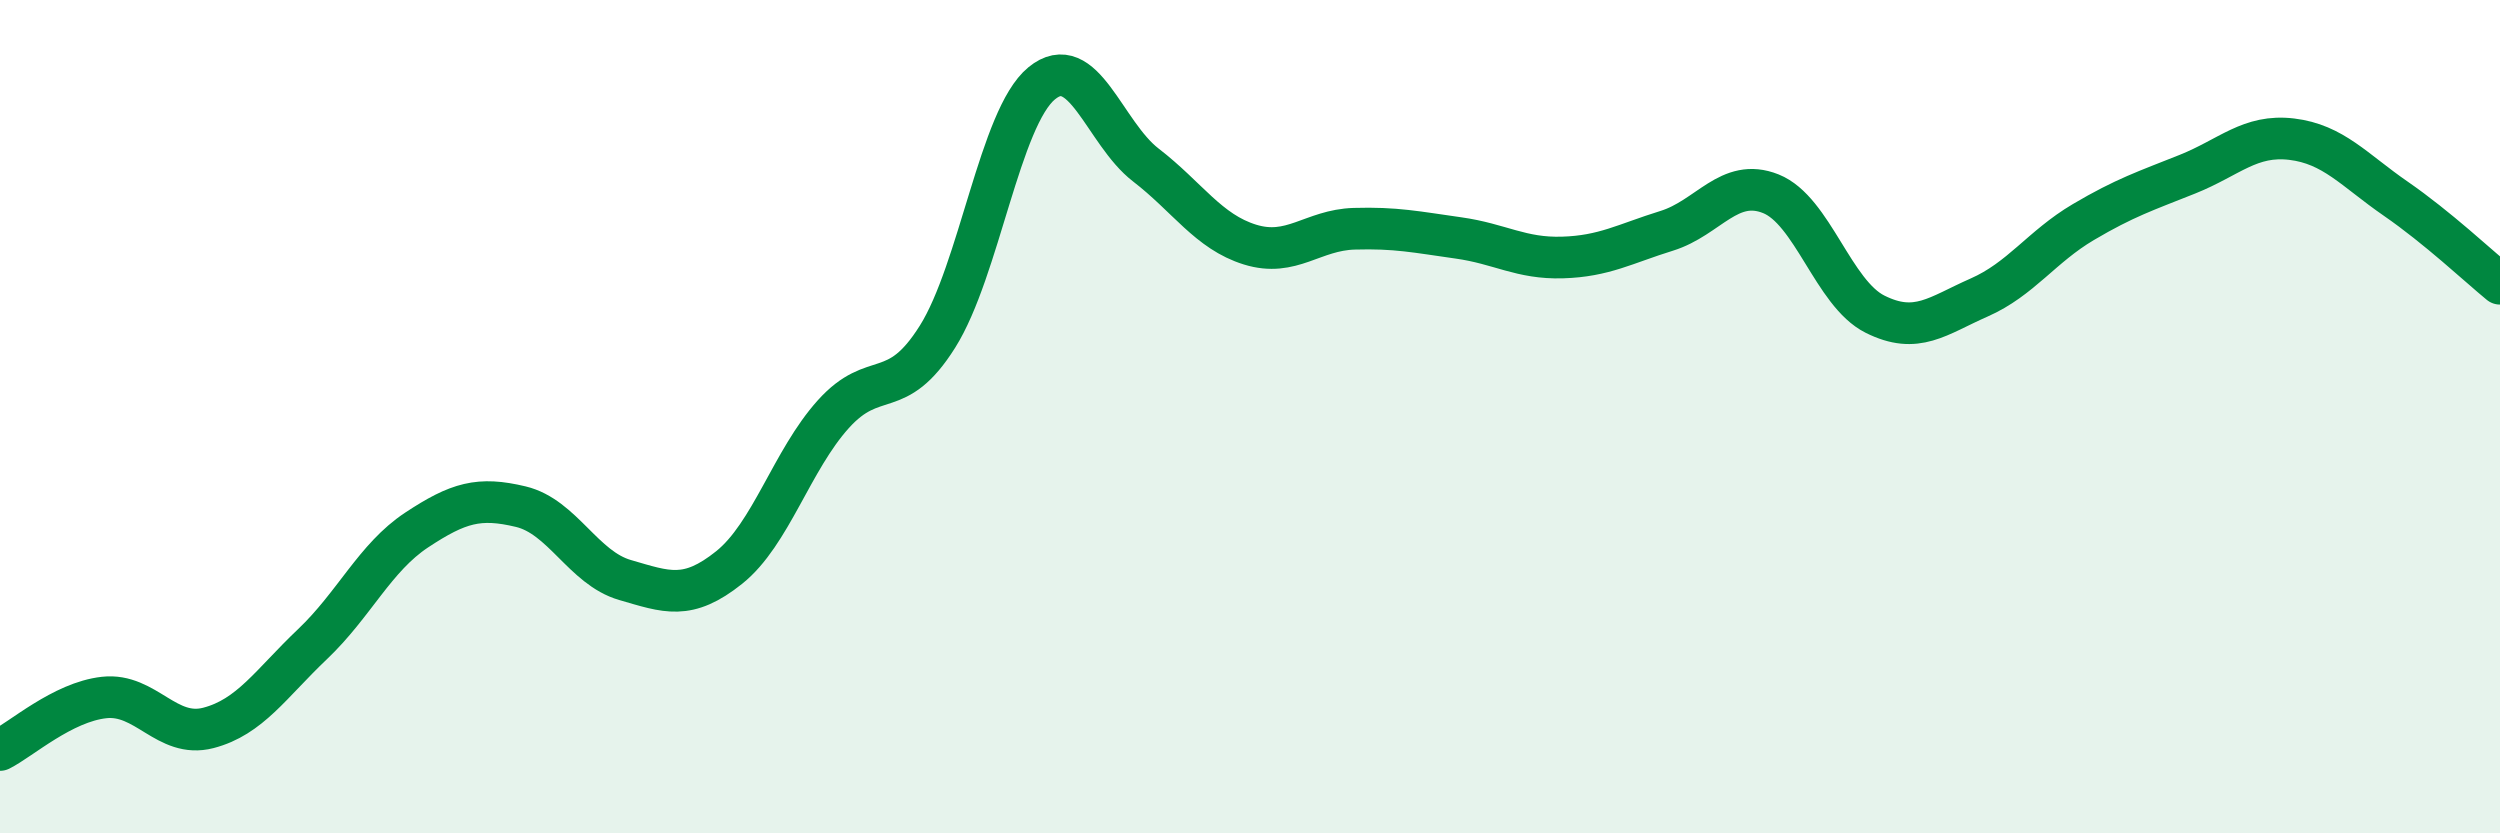
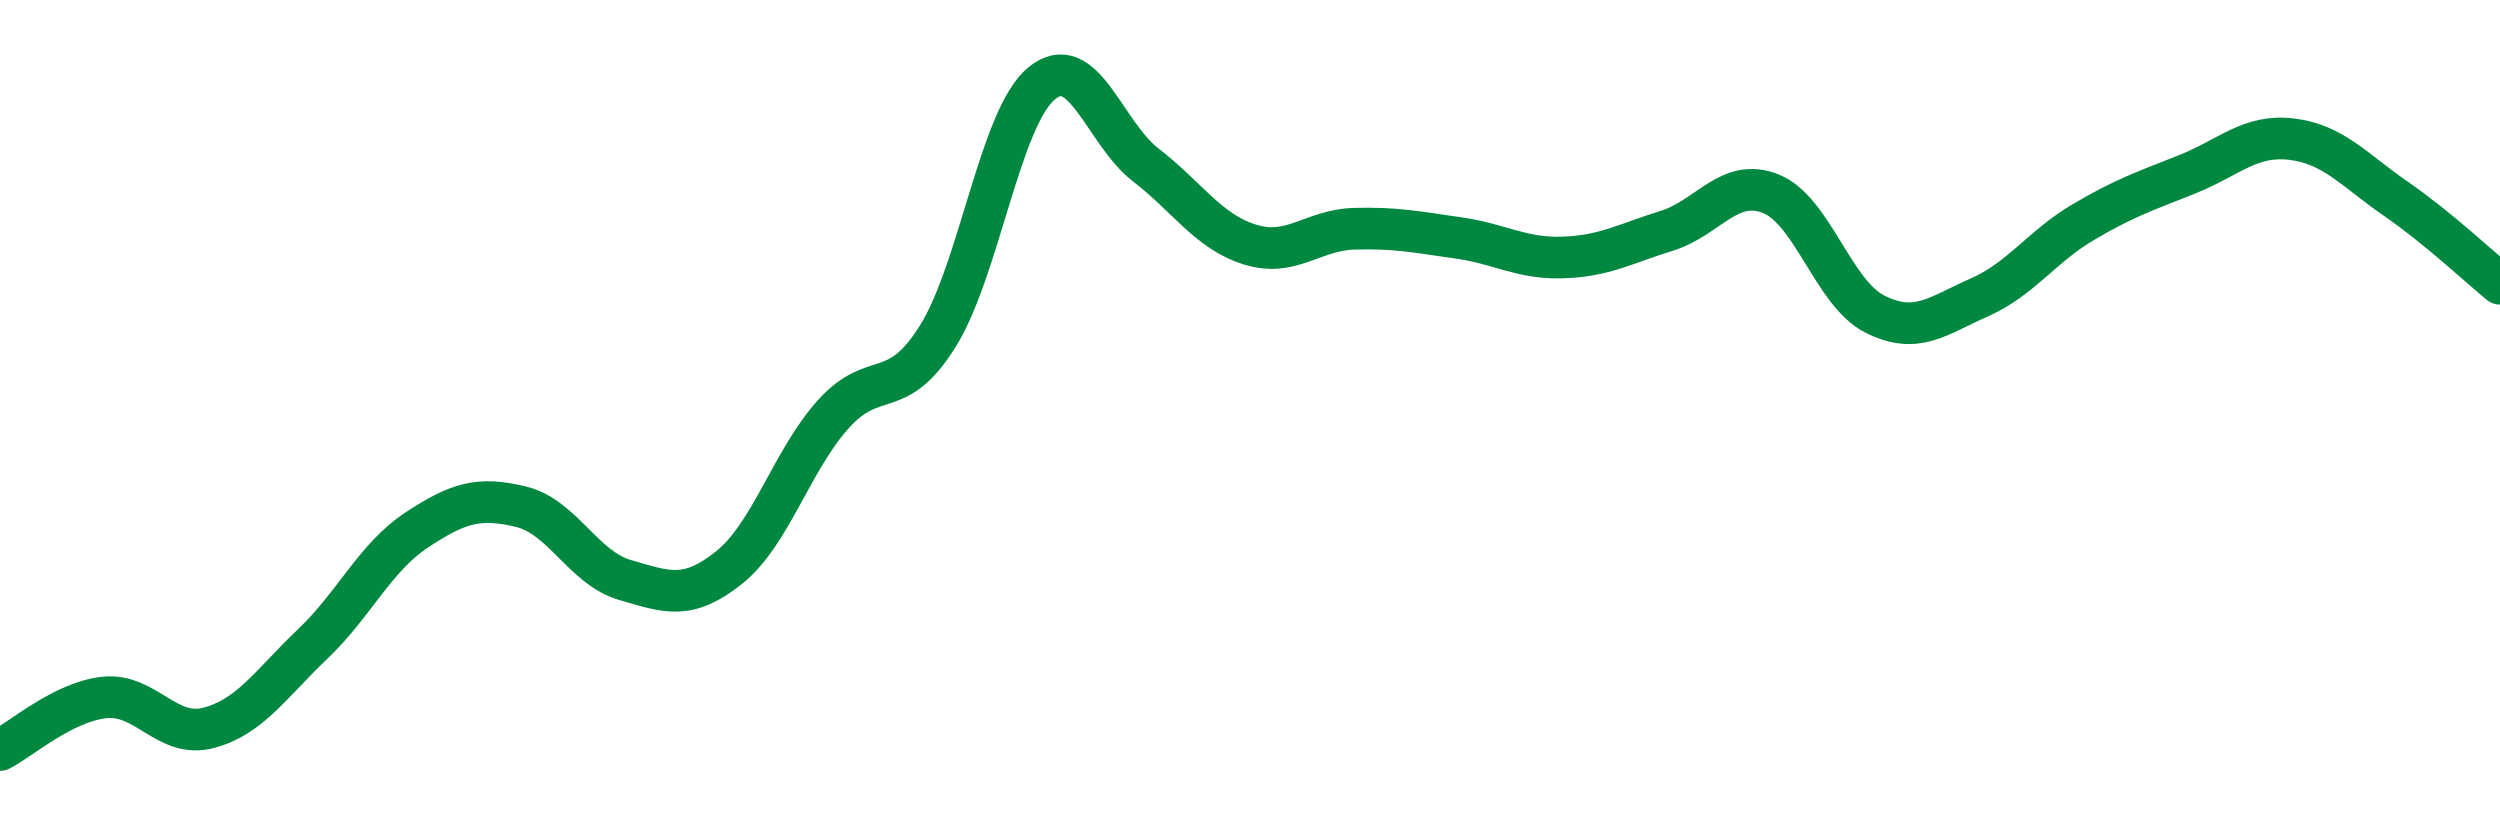
<svg xmlns="http://www.w3.org/2000/svg" width="60" height="20" viewBox="0 0 60 20">
-   <path d="M 0,18 C 0.5,17.75 1.5,16.85 2.5,16.74 C 3.5,16.63 4,17.73 5,17.47 C 6,17.21 6.5,16.41 7.5,15.46 C 8.5,14.51 9,13.38 10,12.72 C 11,12.06 11.5,11.92 12.5,12.16 C 13.5,12.4 14,13.63 15,13.92 C 16,14.21 16.5,14.42 17.5,13.62 C 18.5,12.82 19,11.05 20,9.94 C 21,8.83 21.5,9.67 22.5,8.08 C 23.5,6.49 24,2.82 25,2 C 26,1.18 26.5,3.19 27.5,3.96 C 28.5,4.73 29,5.56 30,5.87 C 31,6.18 31.5,5.52 32.5,5.49 C 33.5,5.46 34,5.57 35,5.71 C 36,5.85 36.5,6.21 37.5,6.18 C 38.5,6.15 39,5.85 40,5.54 C 41,5.23 41.5,4.25 42.5,4.65 C 43.5,5.05 44,7.04 45,7.54 C 46,8.04 46.5,7.58 47.5,7.14 C 48.5,6.7 49,5.92 50,5.33 C 51,4.74 51.5,4.58 52.5,4.18 C 53.5,3.78 54,3.22 55,3.34 C 56,3.46 56.5,4.08 57.5,4.77 C 58.5,5.46 59.5,6.4 60,6.81L60 20L0 20Z" fill="#008740" opacity="0.1" stroke-linecap="round" stroke-linejoin="round" />
  <path d="M 0,18 C 0.5,17.75 1.5,16.85 2.5,16.74 C 3.5,16.63 4,17.73 5,17.47 C 6,17.21 6.5,16.41 7.5,15.46 C 8.5,14.51 9,13.38 10,12.72 C 11,12.06 11.5,11.92 12.5,12.16 C 13.5,12.4 14,13.63 15,13.92 C 16,14.21 16.5,14.42 17.5,13.62 C 18.5,12.82 19,11.05 20,9.94 C 21,8.83 21.5,9.67 22.5,8.08 C 23.5,6.49 24,2.82 25,2 C 26,1.18 26.5,3.19 27.5,3.96 C 28.5,4.73 29,5.56 30,5.87 C 31,6.18 31.5,5.52 32.5,5.49 C 33.5,5.46 34,5.57 35,5.71 C 36,5.85 36.5,6.21 37.5,6.18 C 38.5,6.15 39,5.85 40,5.54 C 41,5.23 41.5,4.25 42.5,4.65 C 43.5,5.05 44,7.04 45,7.54 C 46,8.04 46.5,7.58 47.5,7.14 C 48.5,6.7 49,5.92 50,5.33 C 51,4.74 51.5,4.58 52.5,4.18 C 53.5,3.78 54,3.22 55,3.34 C 56,3.46 56.5,4.08 57.5,4.77 C 58.5,5.46 59.5,6.4 60,6.81" stroke="#008740" stroke-width="1" fill="none" stroke-linecap="round" stroke-linejoin="round" />
</svg>